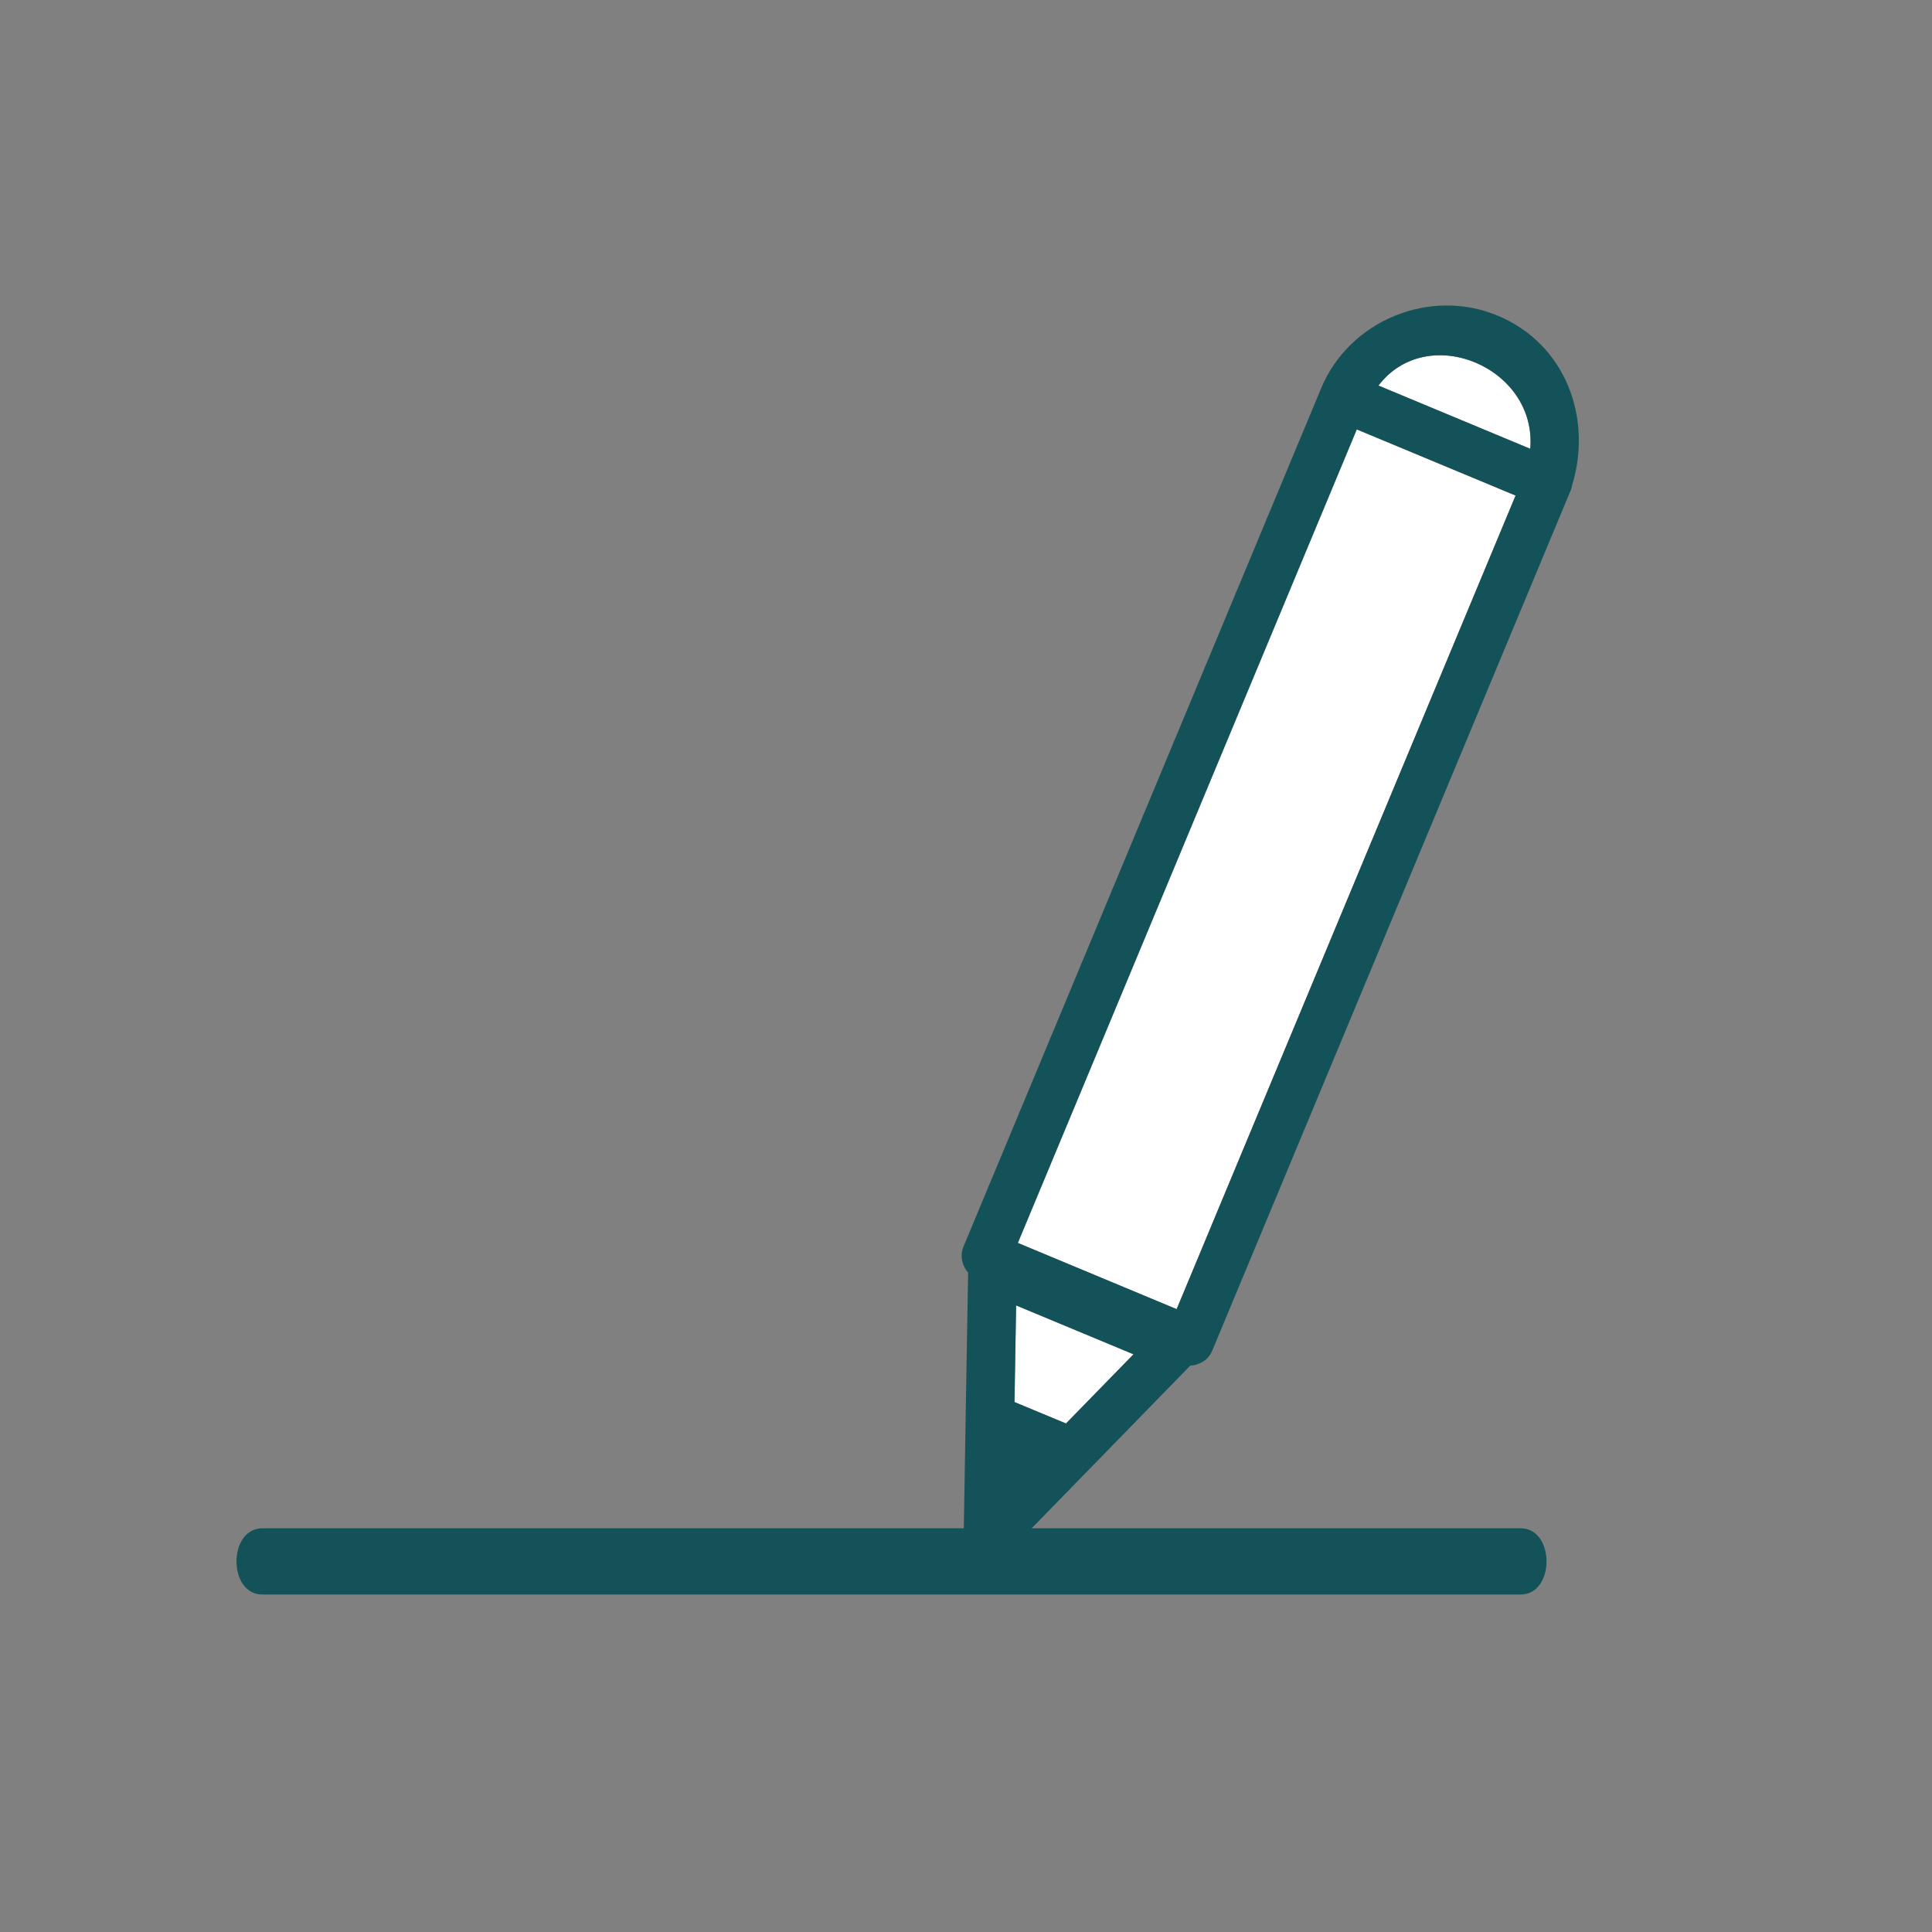
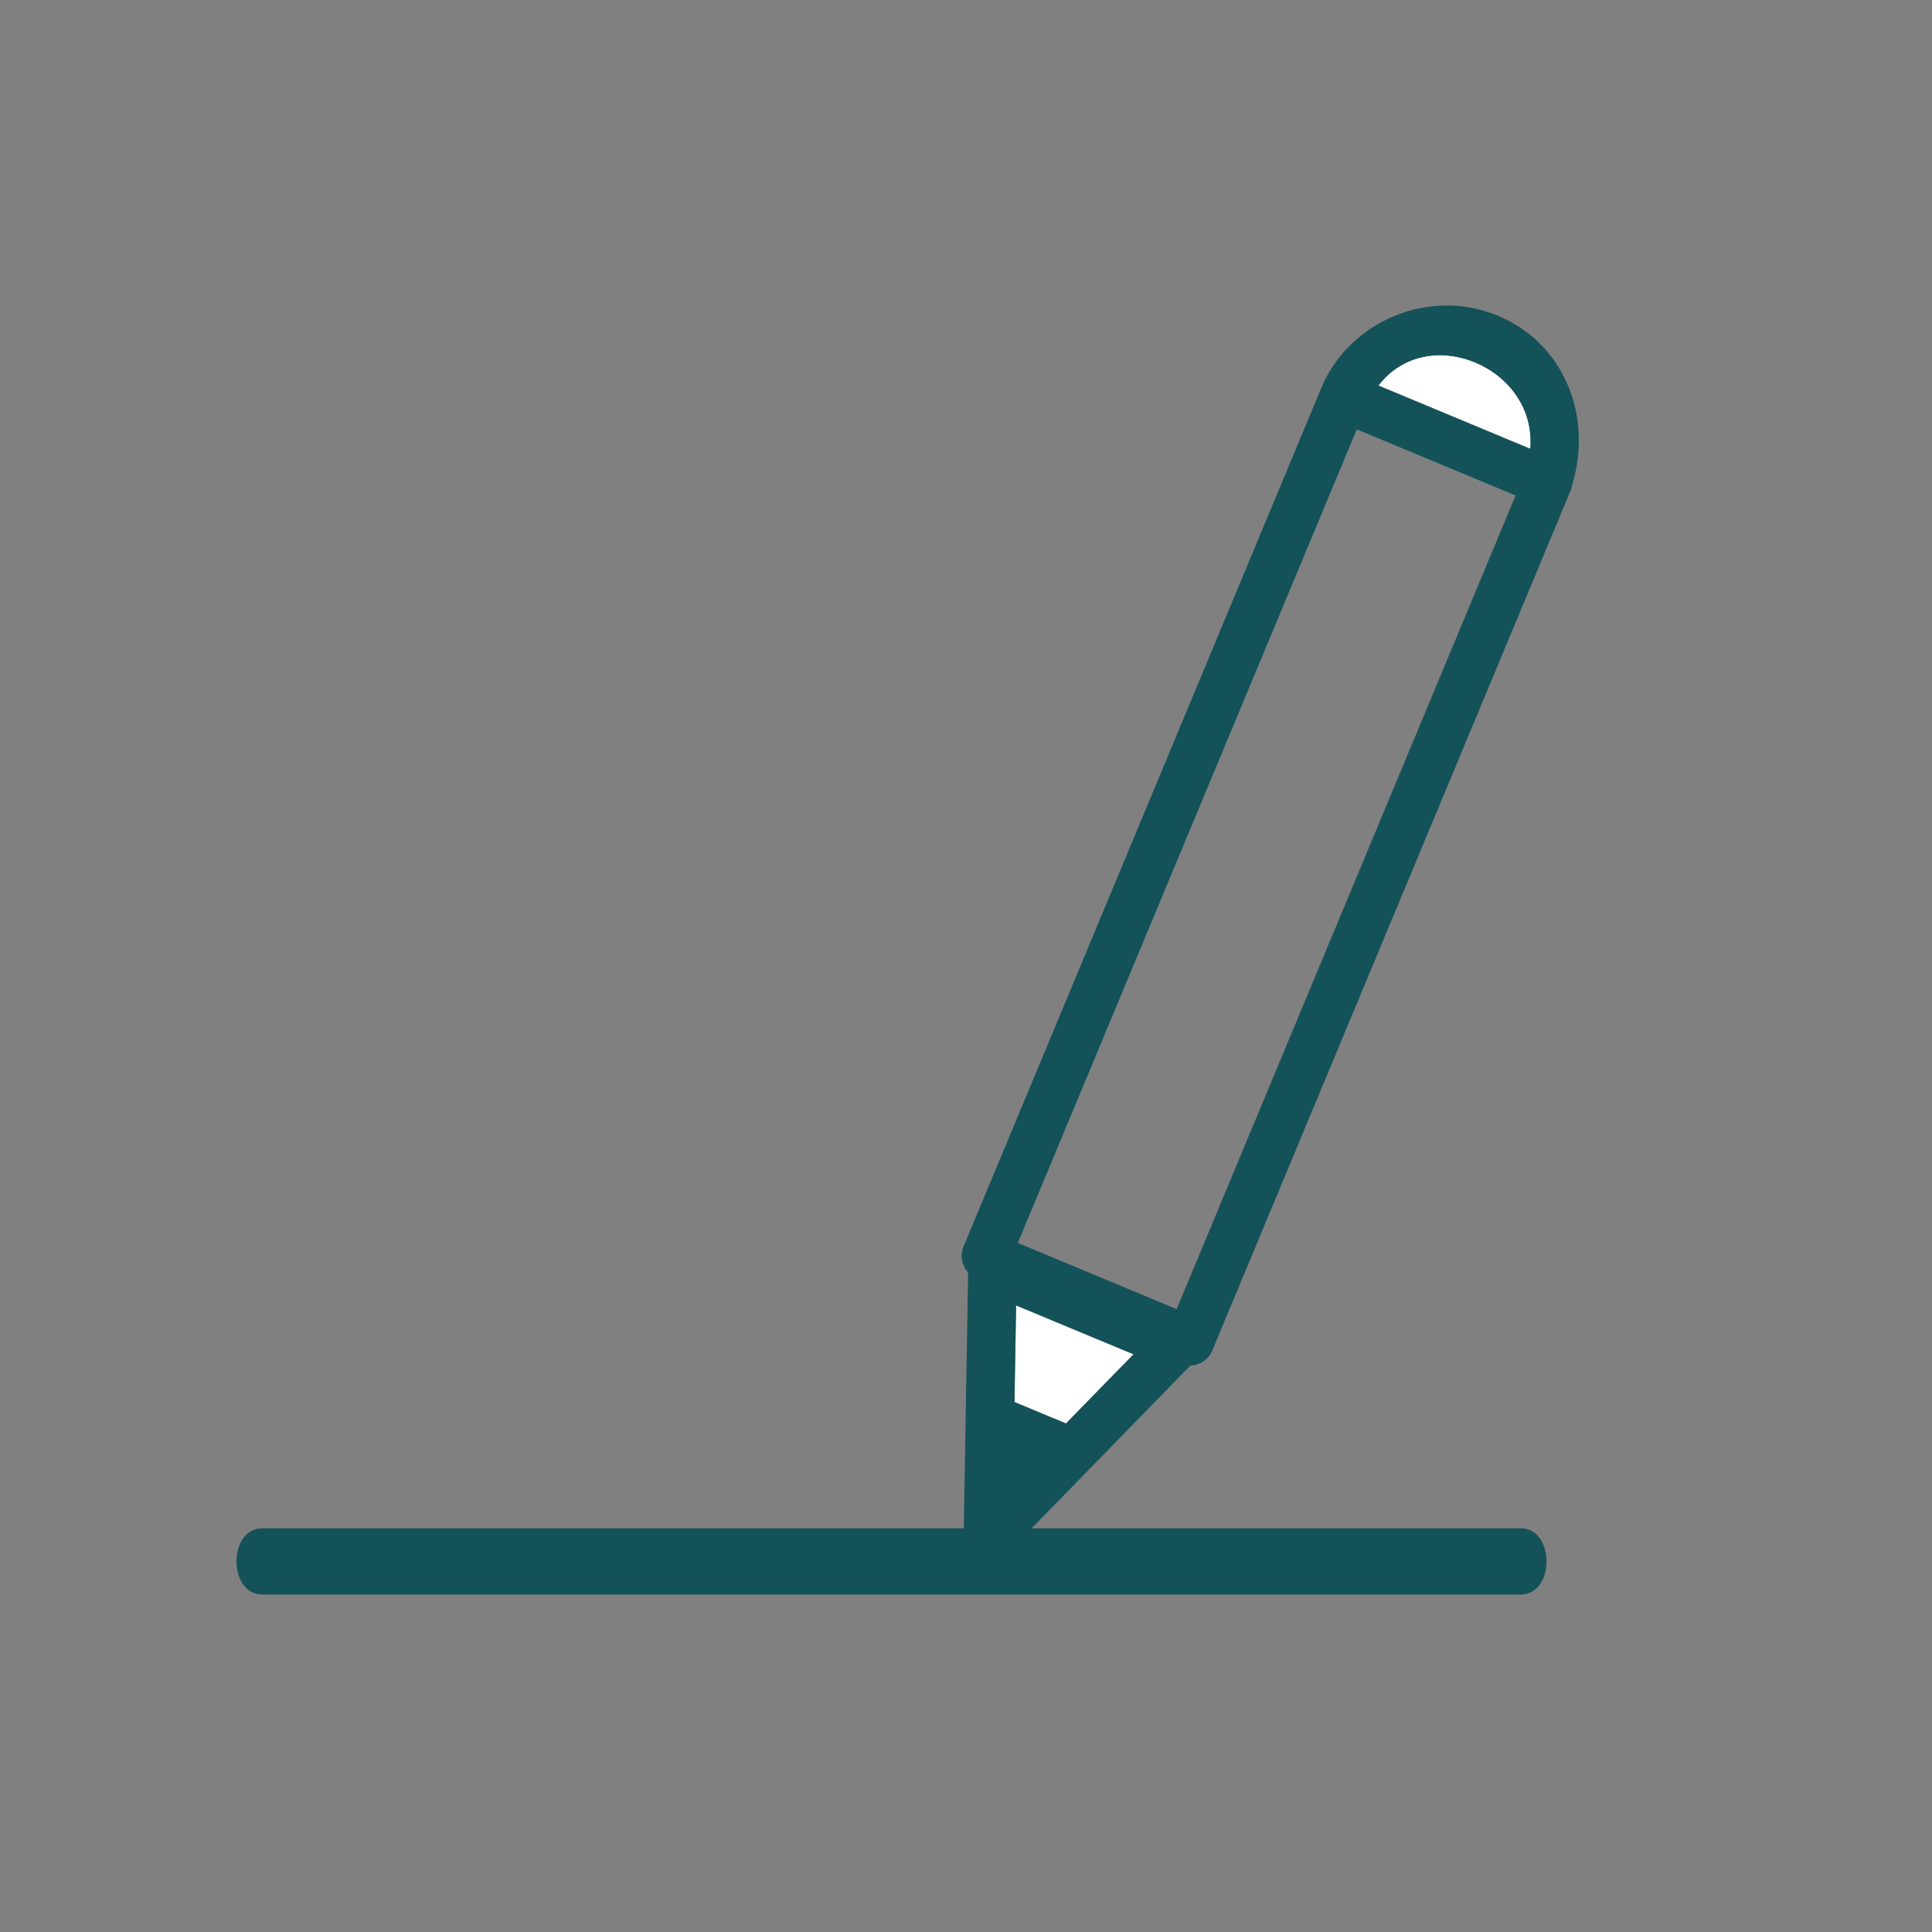
<svg xmlns="http://www.w3.org/2000/svg" id="Layer_1" data-name="Layer 1" viewBox="0 0 300 300">
  <rect x="0" y="0" width="300" height="300" fill="#808080" stroke="none" />
  <defs>
    <style>      .cls-1 {        fill: #145259;      }      .cls-2 {        fill: #fff;      }    </style>
  </defs>
-   <path class="cls-2" d="M157.53,217.71c2.66,1.11,5.33,2.22,8,3.33,3.49-3.58,6.98-7.16,10.48-10.74-6.08-2.53-12.15-5.06-18.23-7.59-.08,5-.17,10-.25,15.01Z" />
-   <path class="cls-2" d="M205.24,79.74c-15.73,37.76-31.46,75.51-47.19,113.27,8.22,3.42,16.44,6.85,24.66,10.28,1.82-4.35,3.63-8.71,5.44-13.06,15.73-37.76,31.46-75.51,47.19-113.27-8.22-3.42-16.44-6.85-24.66-10.27-1.81,4.35-3.63,8.71-5.44,13.06Z" />
+   <path class="cls-2" d="M157.53,217.71c2.66,1.11,5.33,2.22,8,3.33,3.49-3.58,6.98-7.16,10.48-10.74-6.08-2.53-12.15-5.06-18.23-7.59-.08,5-.17,10-.25,15.01" />
  <path class="cls-2" d="M214.04,59.87c7.86,3.28,15.72,6.54,23.57,9.82,1.08-12.62-15.95-19.82-23.57-9.82Z" />
  <path class="cls-1" d="M232.52,49c-10.5-4.38-23,.77-27.37,11.28-16.22,38.92-32.43,77.84-48.65,116.76-2.3,5.51-4.6,11.04-6.9,16.55-.57,1.38-.22,2.95.73,4.02-.05,3.14-.1,6.27-.16,9.41-.02,1.49-.05,2.97-.08,4.47-.14,8.61-.29,17.21-.43,25.82H40.75c-5.37,0-5.38,10.29,0,10.29h195.36c5.38,0,5.38-10.29,0-10.29h-75.91c8.22-8.42,16.42-16.84,24.64-25.27.44,0,.84-.1,1.21-.26.06-.02.11-.04.17-.06.03-.02.06-.02.09-.04.8-.33,1.51-.95,1.94-1.99,16.21-38.92,32.43-77.84,48.65-116.76,2.3-5.52,4.6-11.04,6.9-16.56.18-.36.27-.73.33-1.07,3.17-10.44-1.03-21.9-11.6-26.3ZM165.53,221.04c-2.67-1.11-5.34-2.22-8-3.33.08-5,.17-10,.25-15.01,6.08,2.54,12.15,5.06,18.23,7.59-3.49,3.58-6.99,7.17-10.48,10.74ZM188.15,190.22c-1.81,4.35-3.63,8.7-5.44,13.06-8.22-3.43-16.44-6.85-24.66-10.28,15.73-37.75,31.46-75.51,47.19-113.27,1.81-4.35,3.63-8.71,5.44-13.06,8.22,3.42,16.44,6.85,24.66,10.27-15.73,37.76-31.46,75.51-47.19,113.27ZM237.62,69.69c-7.86-3.28-15.72-6.54-23.57-9.82,7.62-10,24.66-2.8,23.57,9.82Z" />
</svg>